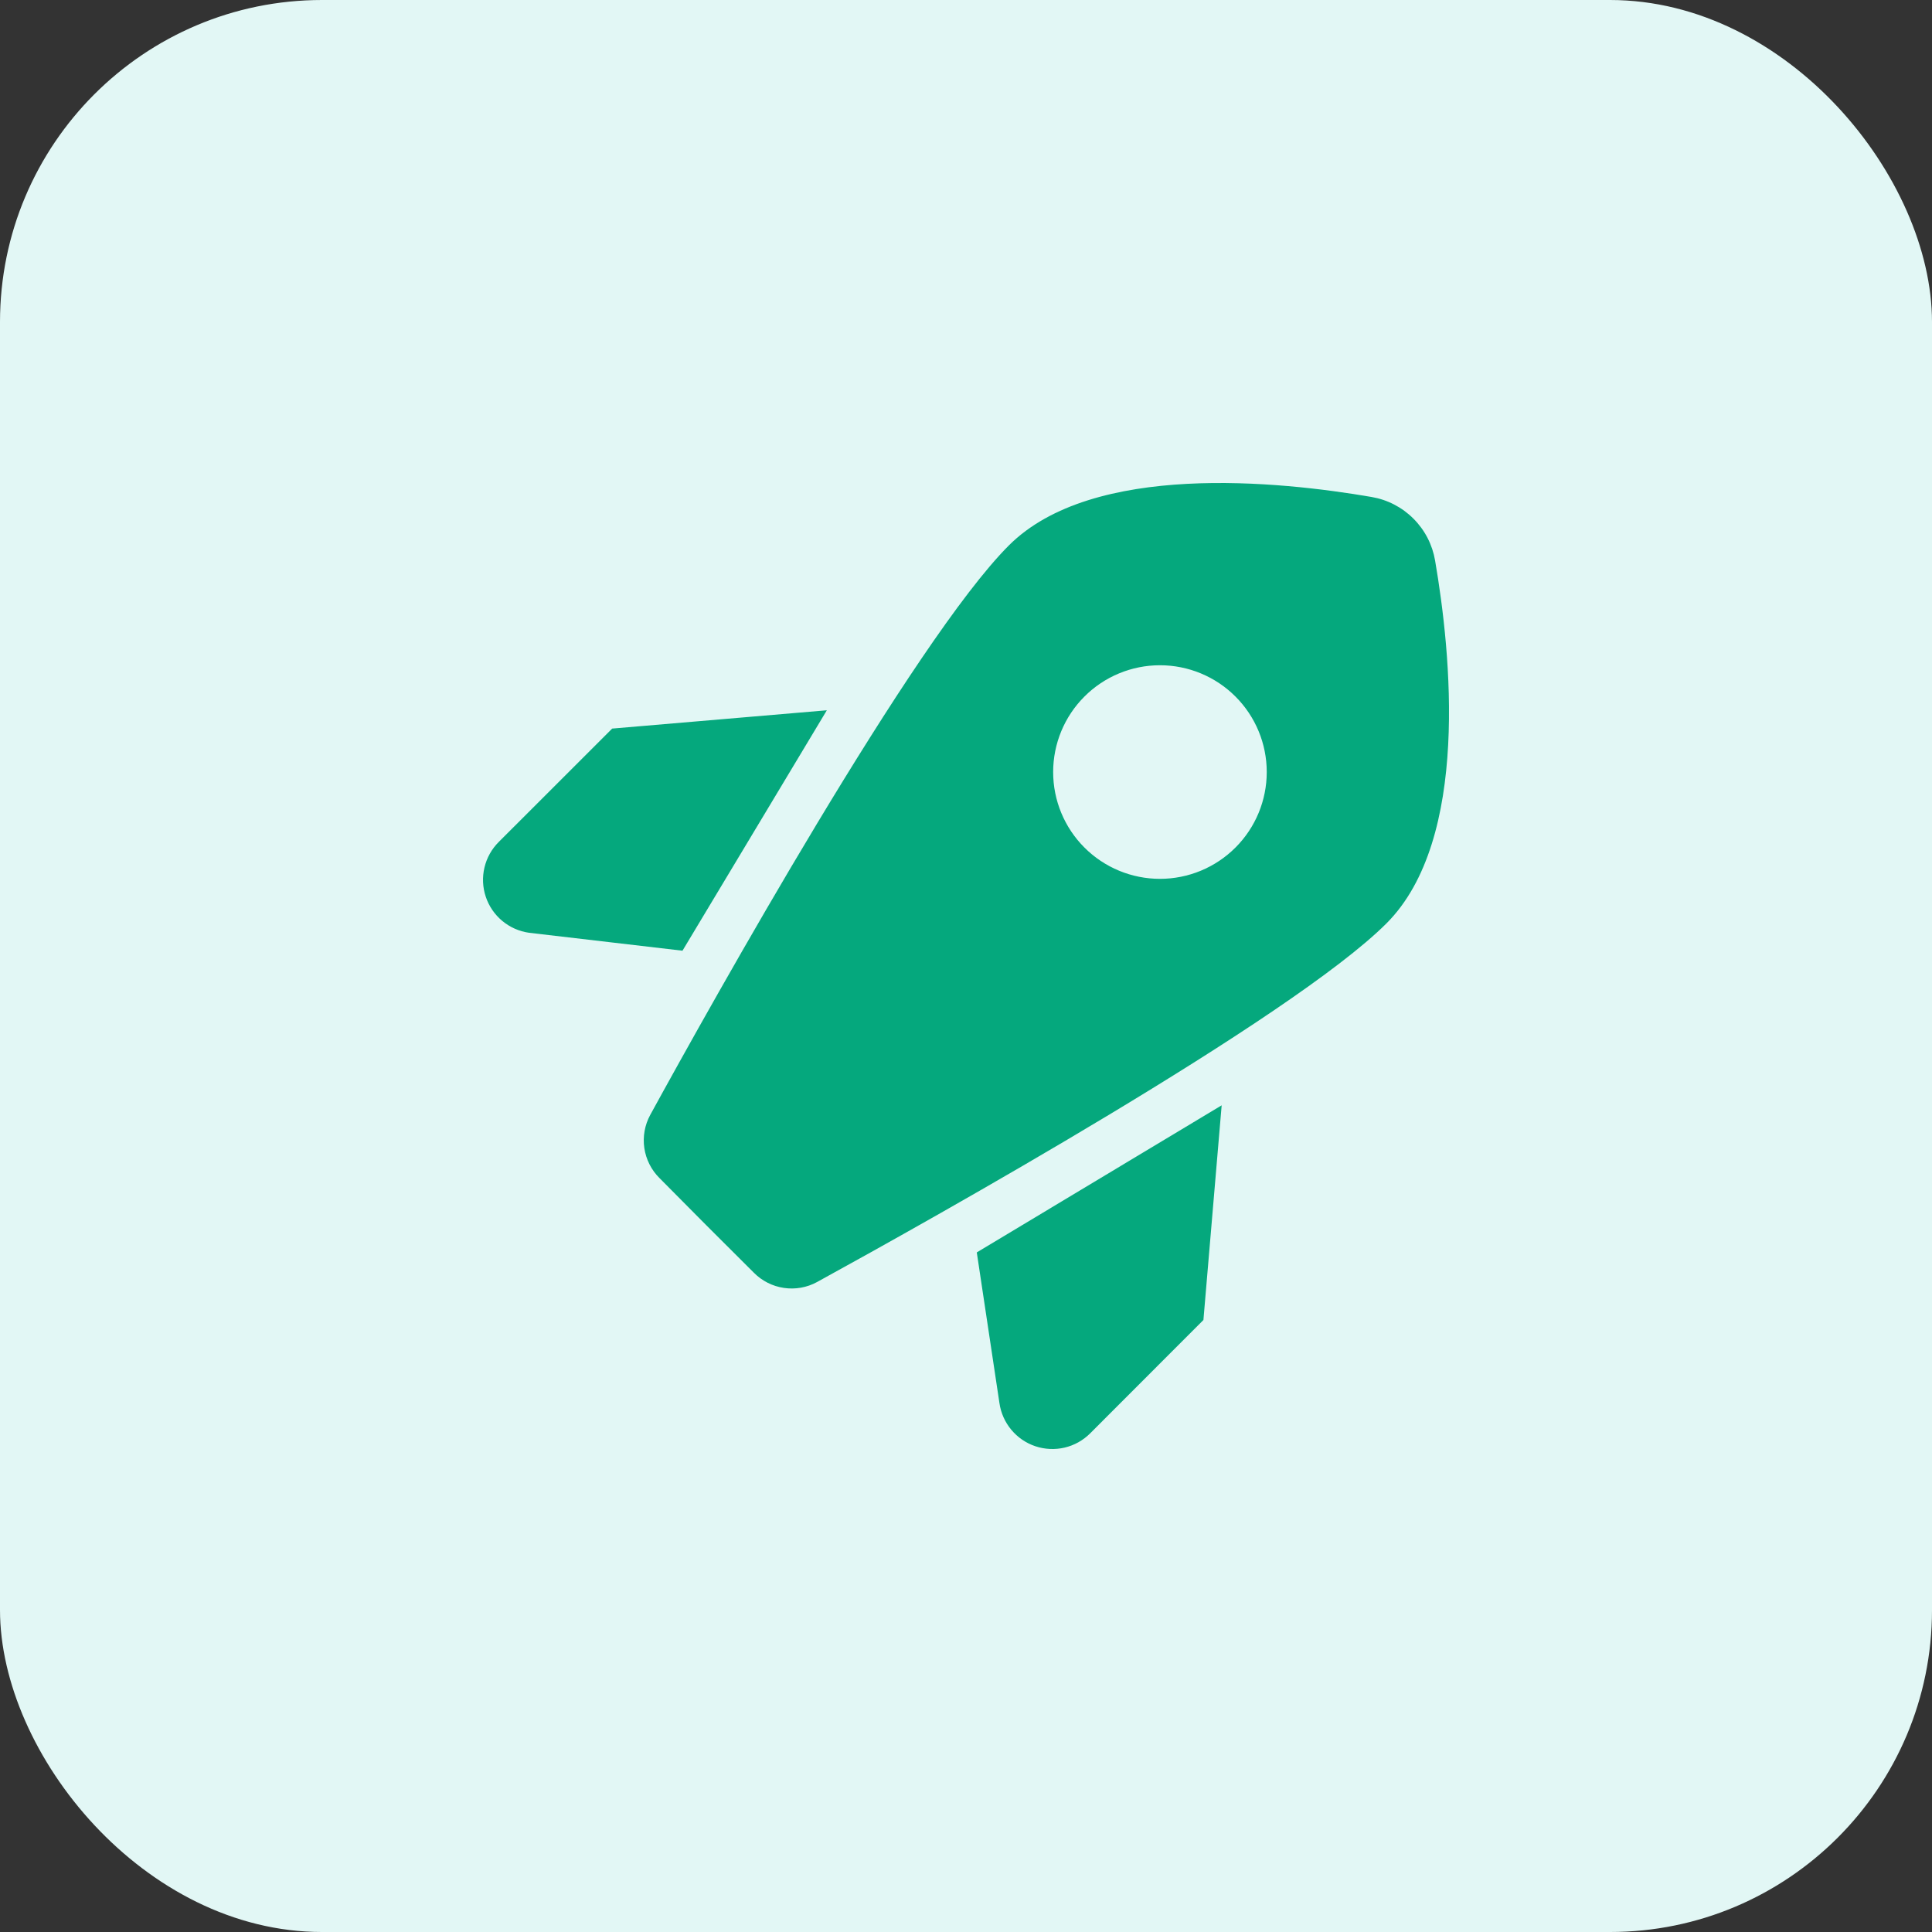
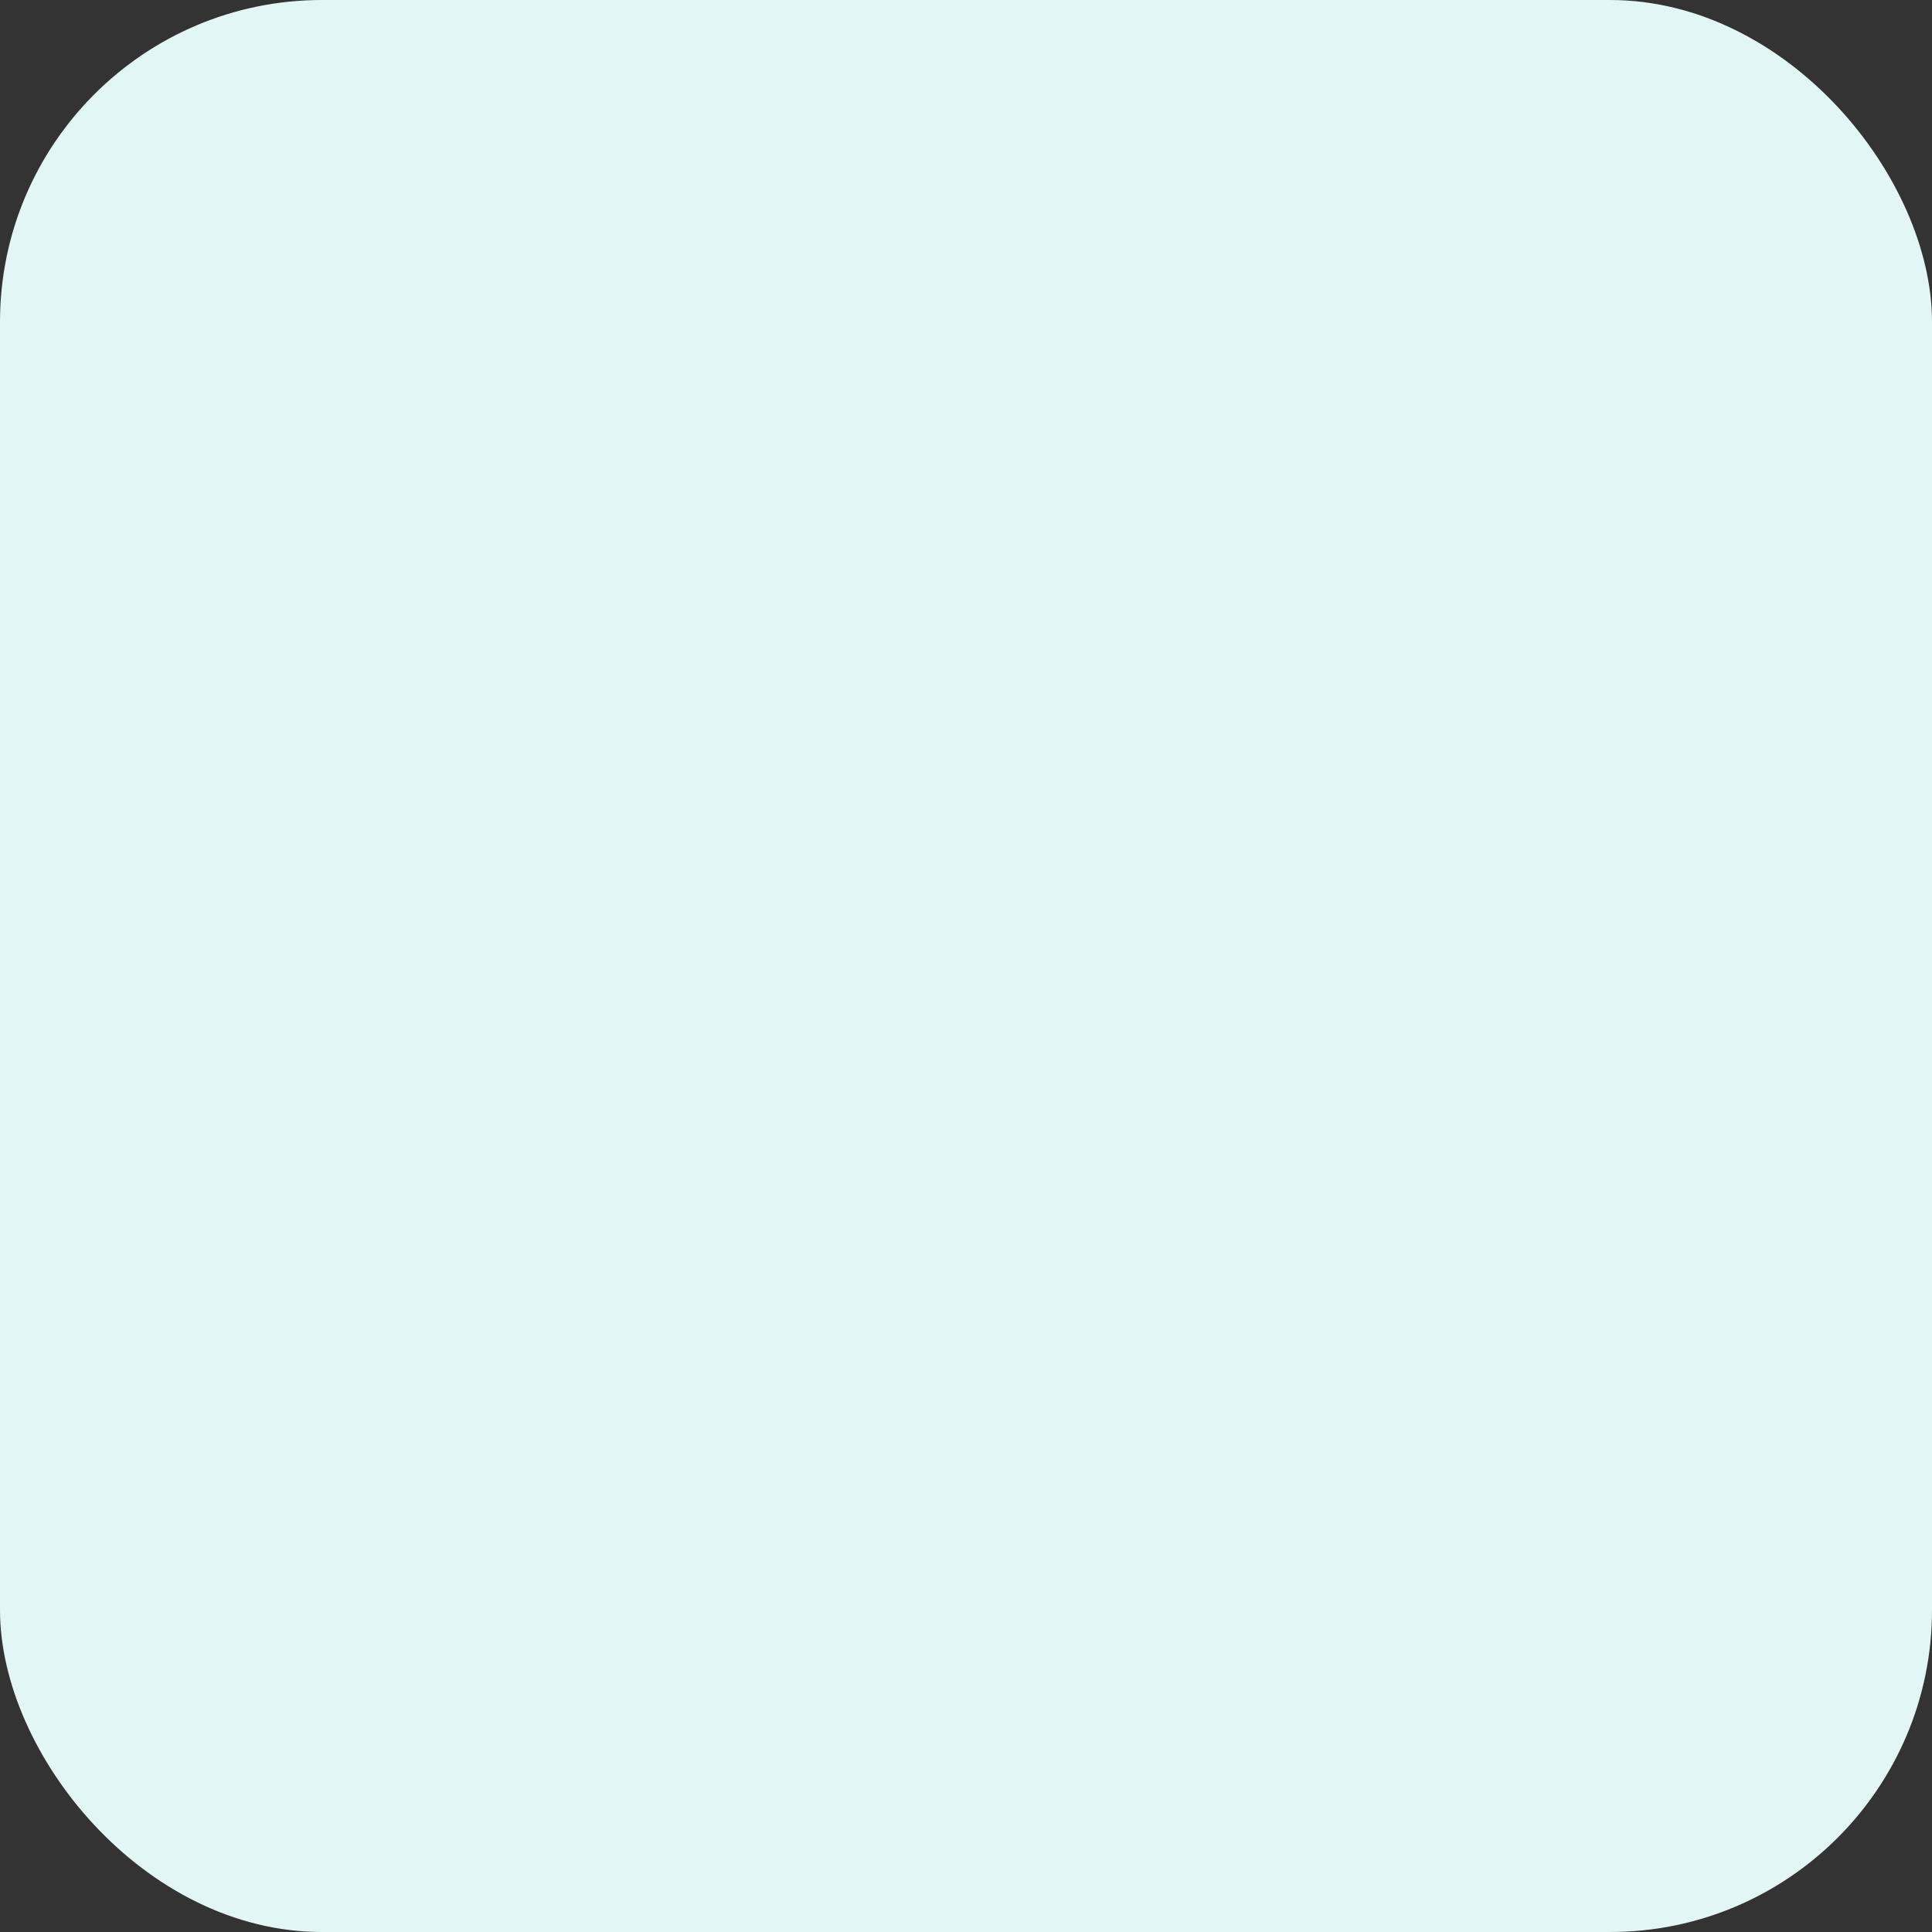
<svg xmlns="http://www.w3.org/2000/svg" width="72" height="72" viewBox="0 0 72 72" fill="none">
  <rect x="0" y="0" width="72" height="72" fill="#333333" stroke="none" />
  <rect width="72" height="72" rx="12" fill="#E2F7F5" />
-   <path fill-rule="evenodd" clip-rule="evenodd" d="M52.674 19.328C53.1 19.752 53.382 20.3 53.482 20.892C54.07 24.314 54.796 31.282 51.67 34.412C48.13 37.948 34.7 45.446 30.448 47.778C30.072 47.983 29.639 48.06 29.214 47.997C28.79 47.935 28.398 47.737 28.096 47.432L26.332 45.672L24.578 43.904C24.273 43.602 24.075 43.209 24.012 42.785C23.95 42.36 24.027 41.927 24.232 41.55C26.562 37.298 34.058 23.868 37.596 20.328C40.72 17.202 47.688 17.932 51.11 18.52C51.702 18.62 52.25 18.902 52.674 19.328ZM22.814 27.152L30.814 26.47L25.434 35.43L19.72 34.762C19.352 34.711 19.006 34.559 18.72 34.321C18.434 34.084 18.22 33.771 18.103 33.419C17.985 33.067 17.969 32.688 18.055 32.327C18.141 31.966 18.326 31.636 18.59 31.374L22.814 27.152ZM45.528 41.192L44.848 49.192L40.626 53.418C40.364 53.68 40.035 53.863 39.675 53.948C39.314 54.032 38.938 54.015 38.587 53.898C38.236 53.781 37.925 53.568 37.688 53.283C37.451 52.999 37.298 52.654 37.246 52.288L36.402 46.674L45.528 41.192ZM47.208 28.772C47.208 29.828 46.789 30.84 46.042 31.586C45.296 32.333 44.284 32.752 43.228 32.752C42.173 32.752 41.16 32.333 40.414 31.586C39.667 30.84 39.248 29.828 39.248 28.772C39.248 27.716 39.667 26.704 40.414 25.958C41.16 25.211 42.173 24.792 43.228 24.792C44.284 24.792 45.296 25.211 46.042 25.958C46.789 26.704 47.208 27.716 47.208 28.772Z" fill="#05A87D" />
</svg>